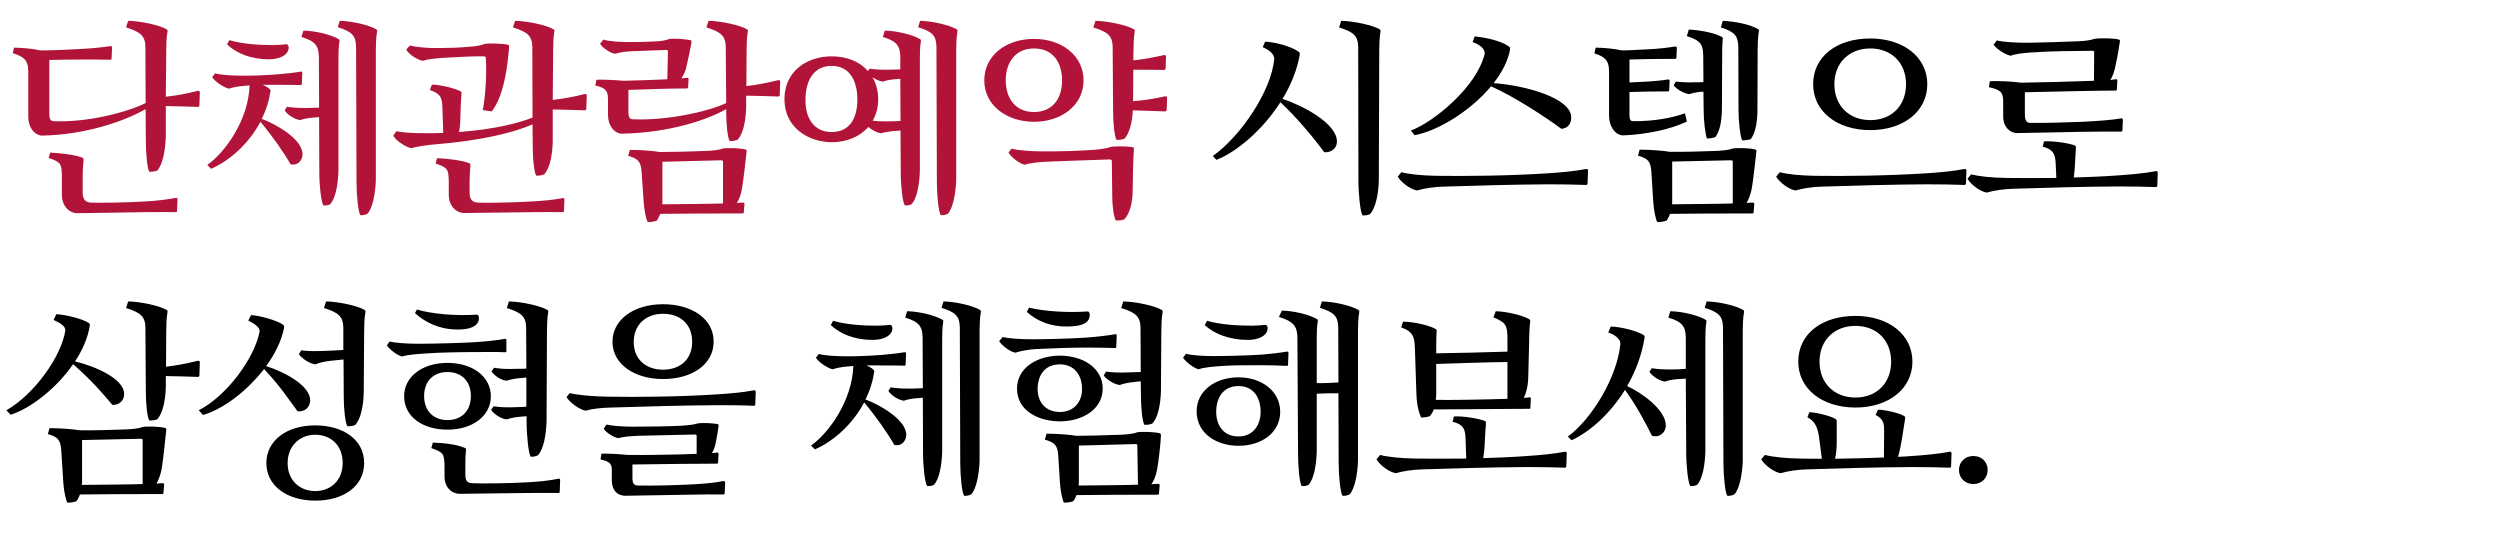
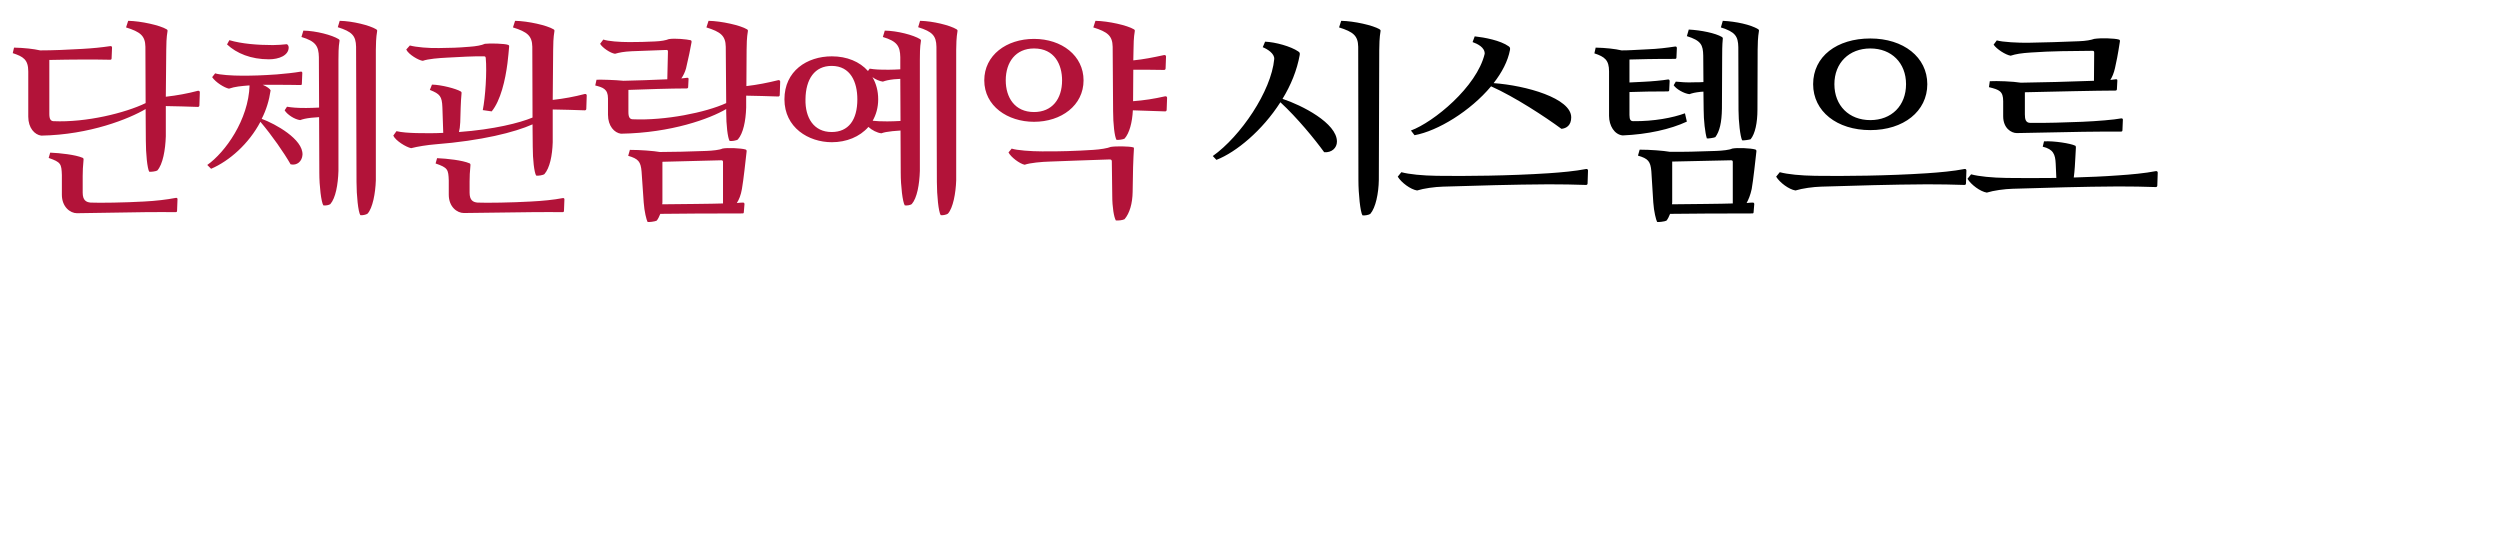
<svg xmlns="http://www.w3.org/2000/svg" width="588pt" height="126pt" viewBox="0 0 588 126" version="1.1">
  <g id="surface1">
    <path style=" stroke:none;fill-rule:nonzero;fill:rgb(69.8%,7.449%,22.35%);fill-opacity:1;" d="M 19.352 11.5 C 16.102 11.699 12.352 11.852 9.449 11.852 C 7.898 11.5 5.699 11.25 3.301 11.199 L 3 12.5 C 5.449 13.301 6.648 14 6.648 16.801 L 6.648 27.449 C 6.648 30.102 8.148 31.699 9.699 31.898 C 21.148 31.699 30.449 27.898 34.25 25.648 L 34.301 33.102 C 34.301 36.148 34.648 39.648 35.102 40.398 C 35.551 40.449 36.699 40.301 37 40.102 C 38.301 38.648 38.898 35.25 39 32.051 L 39 24.949 C 41.5 25 44.102 25.051 46.551 25.148 C 46.75 25.148 46.898 25 46.898 24.801 L 47 21.699 C 47 21.5 46.852 21.301 46.551 21.352 C 44.102 22 41.648 22.449 39 22.75 L 39.102 11.75 C 39.102 10.602 39.148 8.75 39.398 7.352 C 39.449 7.102 39.352 7 39.199 6.898 C 37.648 5.949 33.148 4.949 30.148 4.898 L 29.648 6.449 C 33 7.5 34.148 8.398 34.199 11 L 34.25 24.25 C 29.5 26.551 20.301 28.852 12.551 28.5 C 11.949 28.449 11.602 28.051 11.602 26.801 L 11.602 14.102 C 14.102 14.051 17.051 14 19.5 14 C 22.301 14 23.301 14 25.898 14.051 C 26.148 14.051 26.25 13.949 26.25 13.699 L 26.352 11.199 C 26.352 10.898 26.148 10.801 25.898 10.852 C 23.898 11.148 21.949 11.352 19.352 11.5 Z M 33.852 47.398 C 29.551 47.648 23.301 47.75 21.301 47.648 C 20.25 47.551 19.449 47.102 19.449 45.301 L 19.449 41.398 C 19.449 40.25 19.5 39.102 19.648 37.602 C 19.699 37.301 19.551 37.148 19.398 37.102 C 17.75 36.398 14.199 36 11.801 35.898 L 11.449 37.148 C 14.352 38.148 14.449 38.551 14.551 41.148 L 14.551 45.801 C 14.551 48.648 16.5 50.148 18.102 50.148 L 34.25 49.898 C 37.148 49.852 39.352 49.898 41.301 49.898 C 41.551 49.898 41.648 49.801 41.648 49.551 L 41.75 46.852 C 41.75 46.551 41.551 46.5 41.301 46.551 C 39.199 46.949 36.75 47.25 33.852 47.398 Z M 83.852 42.801 C 83.852 46 84.25 49.852 84.75 50.602 C 85.148 50.699 86.148 50.5 86.449 50.25 C 87.648 48.949 88.301 45.449 88.398 42.398 L 88.398 11.75 C 88.398 10.602 88.449 8.75 88.699 7.352 C 88.75 7.102 88.648 7 88.5 6.898 C 86.949 5.949 82.898 4.949 79.898 4.898 L 79.449 6.398 C 82.801 7.449 83.699 8.398 83.75 11 Z M 75.102 40.602 C 75.102 43.801 75.551 47.551 76.051 48.301 C 76.5 48.398 77.398 48.25 77.699 48 C 78.949 46.551 79.5 43.398 79.602 40.199 L 79.602 14.051 C 79.602 12.898 79.602 11.051 79.852 9.648 C 79.898 9.398 79.801 9.301 79.648 9.199 C 78.102 8.25 74.352 7.25 71.352 7.199 L 70.898 8.699 C 74.25 9.699 74.949 10.852 75 13.449 L 75.051 25.301 C 74 25.352 72.949 25.398 72 25.398 C 69.699 25.398 68.801 25.301 67.5 25.102 L 66.949 25.949 C 67.551 26.949 69.301 28.102 70.602 28.25 C 71.301 28 71.898 27.852 73.199 27.699 L 75.051 27.551 Z M 49.648 39.699 C 53.949 37.852 58.5 33.852 61.25 28.648 C 64 31.898 66.75 35.852 68.352 38.648 C 69.852 39 71.051 37.949 71.148 36.398 C 71.301 32.75 64.801 29.148 61.551 27.949 C 62.602 25.898 63.301 23.648 63.648 21.25 C 63.5 20.898 62.852 20.398 61.801 19.949 L 64.75 19.949 C 66.699 19.949 68.551 19.949 70.699 20 C 70.949 20 71 19.898 71 19.648 L 71.102 17.148 C 71.102 16.898 70.898 16.801 70.699 16.852 C 69.301 17.102 66.949 17.352 65.102 17.5 C 61.5 17.75 59.5 17.801 56.949 17.801 C 54.551 17.801 51.648 17.602 50.602 17.25 L 49.898 18.148 C 50.75 19.398 52.801 20.648 53.852 20.852 C 55.301 20.352 56.699 20.25 58.449 20.102 L 58.699 20.102 C 58.449 28.148 53 35.801 48.75 38.801 Z M 53.398 10.449 C 55.648 12.551 59 13.949 63.25 13.949 C 65.602 13.949 67.898 13.051 67.898 11.148 C 67.898 10.852 67.699 10.449 67.449 10.398 C 66.352 10.5 65.398 10.602 64.199 10.602 C 60.602 10.602 56.801 10.301 53.949 9.449 Z M 125.301 34.5 C 125.301 37.551 125.648 40.551 126.102 41.301 C 126.551 41.398 127.75 41.199 128.051 40.949 C 129.301 39.5 129.898 36.648 130 33.449 L 130 25.75 C 132.5 25.801 135.102 25.852 137.551 25.949 C 137.75 25.949 137.898 25.801 137.898 25.602 L 138 22.449 C 138 22.25 137.852 22.051 137.551 22.102 C 135.102 22.75 132.648 23.199 130 23.5 L 130.102 11.75 C 130.102 10.602 130.148 8.75 130.398 7.352 C 130.449 7.102 130.352 7 130.199 6.898 C 128.648 5.949 124.148 4.949 121.148 4.898 L 120.648 6.449 C 124 7.5 125.148 8.398 125.199 11 L 125.25 27.648 C 122.25 28.898 116.199 30.449 107.949 31.051 C 108.102 30.5 108.199 29.75 108.25 28.75 L 108.352 25.301 C 108.398 24.148 108.449 22.949 108.551 22 C 108.602 21.699 108.5 21.602 108.352 21.5 C 107.25 20.852 103.852 19.949 101.602 19.898 L 101.102 21.148 C 103.5 22.102 103.949 22.648 104.051 25.25 L 104.25 31.25 C 102.25 31.352 100.148 31.352 97.949 31.301 C 96.148 31.25 94.5 31.148 93.25 30.852 L 92.5 31.898 C 93.051 33.102 95.5 34.602 96.699 34.852 C 98.25 34.449 100.5 34.102 102.352 33.949 C 113.25 33.102 121.102 31.102 125.25 29.25 Z M 124.852 47.398 C 120.551 47.648 114.301 47.75 112.301 47.648 C 111.25 47.551 110.449 47.102 110.449 45.301 L 110.449 42.699 C 110.449 41.551 110.5 40.398 110.648 38.898 C 110.699 38.602 110.551 38.449 110.398 38.398 C 108.75 37.699 105.199 37.301 102.801 37.199 L 102.449 38.449 C 105.352 39.449 105.449 39.852 105.551 42.449 L 105.551 45.801 C 105.551 48.648 107.5 50.102 109.102 50.102 L 125.25 49.898 C 128.148 49.852 130.352 49.898 132.301 49.898 C 132.551 49.898 132.648 49.801 132.648 49.551 L 132.75 46.898 C 132.75 46.602 132.551 46.551 132.301 46.602 C 130.199 47 127.75 47.25 124.852 47.398 Z M 105.25 13.551 C 108.148 13.398 111.25 13.199 113.801 13.25 C 114.102 13.25 114.199 13.301 114.25 13.648 C 114.551 17 114.148 22.898 113.551 25.898 L 115.648 26.199 C 117.75 23.648 118.852 18.801 119.352 14.898 C 119.551 13.449 119.648 11.949 119.75 10.949 C 119.75 10.852 119.801 10.648 119.5 10.551 C 118.75 10.25 115.25 10.148 114.051 10.301 C 113.301 10.648 111.949 10.898 110.398 11 C 107.25 11.25 106.449 11.25 103.25 11.301 C 100.801 11.352 97.898 11.102 96.398 10.699 L 95.551 11.648 C 96.051 12.801 98.551 14.25 99.449 14.301 C 100.699 13.852 103.199 13.648 105.25 13.551 Z M 154 9.75 C 151.699 9.852 150.398 9.898 148.051 9.898 C 145.648 9.898 143.051 9.699 141.898 9.301 L 141.148 10.301 C 141.648 11.199 143.551 12.5 144.648 12.648 C 145.699 12.352 146.648 12.148 148.602 12.051 L 156.699 11.75 C 157 11.75 157.102 11.801 157.102 12.148 L 156.949 18.648 C 153.551 18.801 149.5 18.949 146.648 19 C 144.75 18.801 141.301 18.699 140.301 18.75 L 140 20.102 C 141.75 20.551 143 20.898 143 23.148 L 143 27 C 143 29.648 144.5 31.25 146.051 31.449 C 157.949 31.25 167 27.898 170.801 25.648 L 170.801 26.352 C 170.801 29.398 171.148 32.398 171.602 33.148 C 172.051 33.25 173.25 33.051 173.551 32.801 C 174.801 31.352 175.398 28.5 175.5 25.301 L 175.5 22.5 C 178 22.551 180.602 22.602 183.051 22.699 C 183.25 22.699 183.398 22.551 183.398 22.352 L 183.5 19.199 C 183.5 19 183.352 18.801 183.051 18.852 C 180.648 19.449 178.148 19.949 175.551 20.25 L 175.602 11.75 C 175.602 10.602 175.648 8.75 175.898 7.352 C 175.949 7.102 175.852 7 175.699 6.898 C 174.148 5.949 169.648 4.949 166.648 4.898 L 166.148 6.449 C 169.5 7.5 170.648 8.398 170.699 11 L 170.801 24.25 C 166 26.449 156.5 28.398 148.75 28.051 C 148.148 28 147.801 27.602 147.801 26.352 L 147.801 21.148 C 151.801 21 157.801 20.801 161.5 20.801 C 161.75 20.801 161.852 20.648 161.852 20.5 L 161.949 18.602 C 161.949 18.352 161.852 18.25 161.551 18.301 L 160.25 18.449 C 160.699 17.801 161.102 17 161.352 16.102 C 161.949 13.648 162.398 11.352 162.648 9.949 C 162.699 9.648 162.602 9.5 162.398 9.449 C 161.551 9.25 158.75 8.949 157.301 9.199 C 156.699 9.449 155.551 9.699 154 9.75 Z M 151.398 47.602 C 151.551 49.801 152.051 51.699 152.301 52.199 C 152.5 52.301 154.102 52.102 154.449 51.898 C 154.75 51.551 155.051 50.949 155.301 50.301 C 159.051 50.25 167.051 50.199 174.602 50.199 C 174.852 50.199 174.949 50.148 174.949 49.852 L 175.102 48 C 175.102 47.75 174.949 47.602 174.648 47.648 C 174.25 47.648 173.801 47.699 173.301 47.75 C 173.801 47 174.25 45.898 174.5 44.449 C 174.852 42.5 175.398 37.5 175.602 35.648 C 175.648 35.398 175.551 35.199 175.301 35.148 C 174.301 34.852 171.051 34.699 169.898 34.949 C 169.352 35.25 167.602 35.449 166.102 35.5 C 162 35.648 158.148 35.75 155.199 35.75 C 153.801 35.5 150.648 35.25 148.148 35.25 L 147.75 36.648 C 150.148 37.352 150.699 38 150.898 40.352 Z M 169.602 37.699 C 169.898 37.699 170.051 37.75 170.051 38.102 L 170.051 47.852 C 167.699 47.949 159.949 48 155.75 48.051 C 155.801 47.801 155.801 47.551 155.801 47.352 L 155.801 38.051 Z M 195.648 13.25 C 189.801 13.25 184.5 16.699 184.5 23.352 C 184.5 30 190.148 33.449 195.648 33.449 C 199.051 33.449 202.199 32.199 204.25 29.852 C 205.051 30.602 206.301 31.25 207.301 31.352 C 208 31.102 208.602 31 209.898 30.852 L 211.801 30.699 L 211.852 40.602 C 211.852 43.801 212.301 47.551 212.801 48.301 C 213.25 48.398 214.148 48.25 214.449 48 C 215.699 46.551 216.25 43.398 216.352 40.199 L 216.352 14.051 C 216.352 12.898 216.352 11.051 216.602 9.648 C 216.648 9.398 216.551 9.301 216.398 9.199 C 214.852 8.25 211.102 7.25 208.102 7.199 L 207.648 8.699 C 211 9.699 211.699 10.852 211.75 13.449 L 211.75 16.301 C 210.801 16.352 209.898 16.398 209.051 16.398 C 206.75 16.398 205.852 16.352 204.551 16.148 L 204.148 16.699 C 202.199 14.5 199.199 13.25 195.648 13.25 Z M 220.352 42.801 C 220.352 46 220.75 49.852 221.25 50.602 C 221.648 50.699 222.648 50.5 222.949 50.25 C 224.148 48.949 224.801 45.449 224.898 42.398 L 224.898 11.75 C 224.898 10.602 224.949 8.75 225.199 7.352 C 225.25 7.102 225.148 7 225 6.898 C 223.449 5.949 219.398 4.949 216.398 4.898 L 215.949 6.398 C 219.301 7.449 220.199 8.398 220.25 11 Z M 195.602 15.5 C 200.051 15.5 201.648 19.301 201.648 23.352 C 201.648 28.25 199.551 31.051 195.602 31.051 C 191.398 31.051 189.352 27.699 189.449 23.352 C 189.5 18.602 191.602 15.5 195.602 15.5 Z M 206.551 23.352 C 206.551 21.352 206.051 19.602 205.199 18.148 C 205.949 18.699 206.898 19.102 207.648 19.199 C 208.352 18.949 208.949 18.801 210.25 18.648 L 211.75 18.551 L 211.801 28.449 C 210.75 28.5 209.699 28.551 208.699 28.551 C 207.051 28.551 206.148 28.5 205.25 28.398 C 206.051 27 206.551 25.301 206.551 23.352 Z M 243.199 9.148 C 236.699 9.148 231.5 13 231.5 18.898 C 231.5 24.949 237 28.648 243.199 28.648 C 249.602 28.648 254.852 24.801 254.852 18.898 C 254.852 13.102 249.75 9.148 243.199 9.148 Z M 261.801 26.102 C 261.801 29.148 262.148 32.148 262.602 32.898 C 263.051 32.949 264.199 32.801 264.5 32.602 C 265.648 31.301 266.301 28.801 266.449 25.949 C 269 26 271.449 26.148 274.051 26.199 C 274.25 26.199 274.398 26.051 274.398 25.852 L 274.5 23 C 274.5 22.801 274.352 22.602 274.051 22.648 C 271.398 23.25 269.102 23.602 266.5 23.801 L 266.551 16.398 C 268.949 16.398 271.301 16.398 273.801 16.449 C 274 16.449 274.148 16.301 274.148 16.102 L 274.25 13.301 C 274.25 13.102 274.102 12.898 273.801 12.949 C 271.25 13.5 269.051 13.949 266.551 14.199 L 266.602 11.75 C 266.602 10.602 266.648 8.75 266.898 7.352 C 266.949 7.102 266.852 7 266.699 6.898 C 265.148 5.949 260.648 4.949 257.648 4.898 L 257.148 6.449 C 260.5 7.5 261.648 8.398 261.699 11 Z M 243.199 11.398 C 248.051 11.398 249.801 15.199 249.801 18.898 C 249.801 23.301 247.449 26.352 243.199 26.352 C 238.648 26.352 236.551 22.898 236.551 18.898 C 236.551 14.602 238.898 11.398 243.199 11.398 Z M 266.5 39.352 C 266.551 37.949 266.648 35.398 266.699 35 C 266.699 34.852 266.75 34.699 266.5 34.648 C 265.602 34.398 262.449 34.352 261.25 34.551 C 260.551 34.852 258.801 35.148 257.148 35.25 C 253.352 35.5 248.949 35.648 245.051 35.602 C 242.551 35.602 239.102 35.352 237.949 34.949 L 237.199 35.852 C 237.75 36.949 239.801 38.5 241 38.75 C 242.25 38.301 245 38.051 246.949 38 C 250.551 37.898 256.801 37.602 261 37.5 C 261.301 37.5 261.5 37.602 261.5 37.949 L 261.602 46.102 C 261.602 48.699 262 51.102 262.449 51.852 C 263.051 51.898 264.051 51.801 264.5 51.551 C 265.699 50.148 266.352 47.852 266.398 45.148 Z M 266.5 39.352 " />
    <path style=" stroke:none;fill-rule:nonzero;fill:rgb(0%,0%,0%);fill-opacity:1;" d="M 319.5 42.398 C 319.5 45.602 319.949 49.898 320.449 50.648 C 320.898 50.75 322 50.551 322.301 50.301 C 323.551 48.852 324.25 45.5 324.301 42.301 L 324.398 11.852 C 324.398 10.699 324.449 8.75 324.699 7.352 C 324.75 7.102 324.648 7 324.5 6.898 C 322.949 5.949 318.449 4.949 315.449 4.898 L 314.949 6.449 C 318.301 7.5 319.398 8.398 319.449 11 Z M 286.102 37.602 C 290.75 35.801 296.898 30.699 301.148 24.051 C 305.102 27.699 309.199 32.699 311.449 35.801 C 313.199 35.949 314.449 34.801 314.449 33.301 C 314.449 28.949 306.199 24.75 301.648 23.25 C 303.602 20.051 305.051 16.551 305.699 12.898 C 305.75 12.449 305.699 12.352 305.352 12.102 C 303.602 10.898 299.949 9.898 297.551 9.801 L 297 11.102 C 298.102 11.551 299.801 12.602 299.699 13.898 C 299 21.449 291.801 32.051 285.25 36.699 Z M 332.699 31.801 C 338.199 30.801 345.852 26.102 350.699 20.301 C 356.301 22.801 363.449 27.5 367.25 30.301 C 368.398 30.199 369.551 29.5 369.551 27.602 C 369.551 23.102 358.949 20.102 351.301 19.551 C 353.25 17.051 354.648 14.398 355.148 11.75 C 355.199 11.352 355.199 11.148 354.852 10.898 C 352.898 9.5 349.148 8.801 346.852 8.551 L 346.352 9.898 C 347.5 10.301 349.25 11.148 349.199 12.648 C 347.352 20.449 337.148 28.75 331.852 30.699 Z M 364.199 43.352 C 366.949 43.352 370.602 43.398 373.051 43.5 C 373.25 43.5 373.398 43.352 373.398 43.148 L 373.5 40.102 C 373.5 39.898 373.352 39.699 373.051 39.75 C 370.5 40.25 367.199 40.551 364.199 40.75 C 355.051 41.352 344.602 41.449 337.949 41.352 C 334.551 41.301 331.449 41 329.602 40.5 L 328.75 41.551 C 329.602 42.949 331.75 44.551 333.301 44.801 C 334.898 44.301 337.449 43.949 339.398 43.898 C 347.801 43.648 355.699 43.398 364.199 43.352 Z M 388.852 47.602 C 389 49.801 389.5 51.699 389.75 52.199 C 389.949 52.301 391.602 52.102 391.949 51.898 C 392.25 51.551 392.551 50.949 392.801 50.301 C 396.602 50.25 404.648 50.199 412.102 50.199 C 412.352 50.199 412.449 50.148 412.449 49.852 L 412.602 48 C 412.602 47.75 412.449 47.602 412.148 47.648 C 411.75 47.648 411.301 47.699 410.801 47.75 C 411.25 46.949 411.699 45.852 412 44.449 C 412.352 42.5 412.898 37.5 413.102 35.648 C 413.148 35.398 413.051 35.199 412.801 35.148 C 411.801 34.852 408.551 34.699 407.398 34.949 C 406.852 35.25 405.102 35.449 403.602 35.5 C 399.5 35.648 395.648 35.75 392.699 35.699 C 391.301 35.449 388.148 35.199 385.648 35.199 L 385.25 36.602 C 387.648 37.301 388.199 37.949 388.398 40.301 Z M 386.25 19.25 L 383.25 19.398 L 383.25 14 L 387.551 13.898 C 390.352 13.852 391.352 13.852 393.949 13.852 C 394.199 13.852 394.301 13.75 394.301 13.5 L 394.398 11.301 C 394.398 11 394.199 10.898 393.949 10.949 C 391.949 11.25 390 11.5 387.398 11.602 C 384.25 11.75 383.199 11.852 381.398 11.852 C 379.898 11.5 377.699 11.25 375.301 11.199 L 375 12.551 C 377.449 13.352 378.449 14.148 378.449 16.801 L 378.449 27.25 C 378.449 29.551 379.699 31.648 381.648 31.852 C 387.551 31.602 392.898 30.398 396.75 28.602 L 396.301 26.648 C 393.449 27.699 389 28.551 384.148 28.5 C 383.551 28.5 383.25 28.199 383.25 27.051 L 383.25 21.648 C 386 21.551 388.801 21.5 392.25 21.5 C 392.5 21.5 392.602 21.398 392.602 21.148 L 392.699 19.051 C 392.699 18.75 392.5 18.648 392.25 18.699 C 391.102 18.898 388.648 19.148 386.25 19.25 Z M 407.102 37.699 C 407.398 37.699 407.551 37.75 407.551 38.102 L 407.551 47.852 C 405.199 47.949 397.5 48 393.25 48.051 C 393.301 47.801 393.301 47.551 393.301 47.352 L 393.301 38 Z M 400.699 25.75 C 400.699 28.352 401.051 31.301 401.449 32.551 C 401.602 32.648 403.25 32.398 403.449 32.25 C 404.449 30.898 404.949 28.852 405 25.5 L 405.051 13.551 C 405.051 12.398 405.051 10.602 405.199 9.148 C 405.25 8.898 405.148 8.801 405 8.699 C 403.5 7.801 400.102 7.102 397.199 6.949 L 396.75 8.5 C 400.102 9.551 400.551 10.551 400.602 13.102 L 400.648 19.301 C 400 19.352 399.352 19.352 398.75 19.352 C 396.449 19.449 395.449 19.301 394.148 19.199 L 393.648 20.051 C 394.25 20.949 396.051 22 397.352 22.148 C 398.051 21.898 398.648 21.75 399.949 21.602 L 400.648 21.551 Z M 408.898 25.898 C 408.898 28.5 409.301 32.148 409.75 33 C 409.898 33.102 411.551 32.852 411.75 32.75 C 412.801 31.449 413.352 28.898 413.352 25.75 L 413.398 11.699 C 413.398 10.551 413.449 8.699 413.699 7.301 C 413.75 7.051 413.648 6.949 413.5 6.852 C 411.75 5.801 408.352 5.051 405.199 4.898 L 404.75 6.449 C 408.102 7.5 408.801 8.5 408.852 11.102 Z M 453.199 43.352 C 455.949 43.352 459.602 43.398 462.051 43.5 C 462.25 43.5 462.398 43.352 462.398 43.148 L 462.5 40.102 C 462.5 39.898 462.352 39.699 462.051 39.75 C 459.5 40.25 456.199 40.551 453.199 40.75 C 444.051 41.352 433.602 41.449 426.949 41.352 C 423.551 41.301 420.449 41 418.602 40.5 L 417.75 41.551 C 418.602 42.949 420.75 44.551 422.301 44.801 C 423.898 44.301 426.449 43.949 428.398 43.898 C 436.801 43.648 444.699 43.398 453.199 43.352 Z M 426.449 19.801 C 426.449 26.199 432.051 30.602 439.898 30.602 C 447.699 30.602 453.301 26.199 453.301 19.801 C 453.301 13.449 447.699 9.051 439.898 9.051 C 432.051 9.051 426.449 13.25 426.449 19.801 Z M 431.449 19.801 C 431.449 14.801 434.898 11.398 439.898 11.398 C 444.898 11.398 448.301 14.801 448.301 19.801 C 448.301 24.852 444.898 28.25 439.898 28.25 C 434.898 28.25 431.449 24.852 431.449 19.801 Z M 497.449 16 C 497.75 14.699 498.102 13 498.602 9.75 C 498.648 9.5 498.551 9.352 498.352 9.301 C 497.352 9 494.102 8.898 492.551 9.148 C 491.852 9.398 490.602 9.648 488.898 9.699 C 484.75 9.852 481.199 10 477.199 10.051 C 474.801 10.102 470.949 9.898 469.648 9.5 L 468.898 10.5 C 469.602 11.551 471.699 12.898 472.898 13.102 C 474.148 12.699 475.398 12.5 477.648 12.352 C 482.648 12 487.051 12 492.148 11.949 C 492.449 11.949 492.551 12.051 492.551 12.398 L 492.5 19 C 487.25 19.199 479.75 19.398 475.301 19.449 C 473.5 19.148 469.648 19 468 19.102 L 467.801 20.5 C 470.25 21.102 471.148 21.449 471.148 23.801 L 471.148 27.352 C 471.148 30.148 473.051 31.301 474.352 31.301 L 489.898 31 C 492.801 30.949 496.148 30.949 498.852 30.949 C 499.102 30.949 499.199 30.852 499.199 30.602 L 499.301 28.148 C 499.301 27.898 499.102 27.801 498.852 27.852 C 497.352 28.148 493.25 28.5 489.699 28.648 C 485.398 28.801 481.75 28.949 477.449 28.898 C 476.449 28.852 476.25 28.051 476.25 26.898 L 476.25 21.699 C 483 21.551 493.199 21.301 497.551 21.301 C 497.801 21.301 497.898 21.148 497.898 20.949 L 498 18.949 C 498 18.699 497.898 18.602 497.602 18.648 L 496.352 18.801 C 496.801 18.102 497.199 17.148 497.449 16 Z M 498.199 43.852 C 500.949 43.852 504.602 43.898 507.051 44 C 507.25 44 507.398 43.852 507.398 43.648 L 507.5 40.602 C 507.5 40.398 507.352 40.199 507.051 40.25 C 504.5 40.75 501.199 41.051 498.199 41.25 C 494.801 41.5 491.25 41.648 487.75 41.75 C 487.852 40.949 487.949 40.051 488 39.199 C 488.199 36.352 488.102 36.852 488.25 34.699 C 488.25 34.398 488.199 34.301 488.051 34.25 C 487.051 33.75 483.102 33.102 480.75 33.25 L 480.449 34.5 C 482.949 35.102 483.398 36.301 483.5 38.5 L 483.648 41.852 C 479.25 41.898 475.148 41.898 471.949 41.852 C 468.551 41.801 465.449 41.5 463.602 41 L 462.75 42.051 C 463.602 43.449 465.75 45.051 467.301 45.301 C 468.898 44.801 471.449 44.449 473.398 44.398 C 481.801 44.148 489.699 43.898 498.199 43.852 Z M 498.199 43.852 " />
-     <path style=" stroke:none;fill-rule:nonzero;fill:rgb(0%,0%,0%);fill-opacity:1;" d="M 14.898 113.602 C 15.051 115.801 15.551 117.699 15.801 118.199 C 16 118.301 17.602 118.102 17.949 117.898 C 18.25 117.551 18.551 116.949 18.801 116.301 C 22.551 116.25 30.602 116.199 38.102 116.199 C 38.352 116.199 38.449 116.148 38.449 115.852 L 38.602 114 C 38.602 113.75 38.449 113.602 38.148 113.648 C 37.75 113.648 37.301 113.699 36.801 113.75 C 37.25 112.949 37.699 111.852 38 110.449 C 38.352 108.5 38.898 103 39.102 101.148 C 39.148 100.898 39.051 100.699 38.801 100.648 C 37.801 100.352 34.551 100.199 33.398 100.449 C 32.852 100.75 31.102 100.949 29.602 101 C 25.5 101.148 21.648 101.25 18.699 101.199 C 17.301 100.949 14.148 100.699 11.648 100.699 L 11.25 102.102 C 13.648 102.801 14.199 103.449 14.398 105.801 Z M 2.5 97.551 C 7.25 96.051 13.301 91.301 17.199 85.648 C 21.75 89.699 23.648 91.949 26.449 95.25 C 28.199 95.25 29.199 94.148 29.199 92.648 C 29.199 89.148 22.602 86.199 17.648 85 C 19.398 82.352 20.648 79.5 21.102 76.699 C 21.148 76.301 21.148 76.148 20.852 75.949 C 19.449 75 15.449 74 13.25 73.898 L 12.602 75.25 C 14.398 76.051 15.5 76.852 15.352 77.801 C 14.398 83.898 8.051 92.75 1.5 96.5 Z M 34.301 92.102 C 34.301 95.148 34.648 98.148 35.102 98.898 C 35.551 98.949 36.699 98.801 37 98.602 C 38.301 97.148 38.898 94.25 39 91.051 L 39 88.449 C 41.5 88.5 44.102 88.551 46.551 88.648 C 46.75 88.648 46.898 88.5 46.898 88.301 L 47 85.199 C 47 85 46.852 84.801 46.551 84.852 C 44.148 85.449 41.648 85.949 39.051 86.25 L 39.102 77.75 C 39.102 76.602 39.148 74.75 39.398 73.352 C 39.449 73.102 39.352 73 39.199 72.898 C 37.648 71.949 33.148 70.949 30.148 70.898 L 29.648 72.449 C 33 73.5 34.148 74.398 34.199 77 Z M 33.102 103.199 C 33.398 103.199 33.551 103.25 33.551 103.602 L 33.551 113.852 C 31.199 113.949 23.449 114 19.25 114.051 C 19.301 113.801 19.301 113.551 19.301 113.352 L 19.301 103.5 Z M 85.648 108.898 C 85.648 103.352 80.648 100.051 74.148 100.051 C 67.199 100.051 62.648 103.801 62.648 108.898 C 62.648 114.301 67.551 117.75 74.148 117.75 C 80.898 117.75 85.648 114.301 85.648 108.898 Z M 80.852 93.449 C 80.852 96.5 81.25 99.5 81.699 100.25 C 82.148 100.301 83.25 100.148 83.551 99.949 C 84.852 98.5 85.449 95.602 85.551 92.398 L 85.648 77.75 C 85.648 76.602 85.699 74.75 85.949 73.352 C 86 73.102 85.898 73 85.75 72.898 C 84.199 71.949 79.699 70.949 76.699 70.898 L 76.199 72.449 C 79.551 73.5 80.699 74.398 80.75 77 L 80.75 82.301 C 79.5 82.398 78.5 82.449 77.148 82.5 C 73.949 82.648 72.352 82.602 70.852 82.398 L 70.301 83.301 C 70.898 84.25 72.898 85.602 74.199 85.699 C 74.898 85.398 75.898 85.051 77.852 84.852 L 80.801 84.551 Z M 47.75 97.602 C 52.352 96.301 58.051 92.051 62.102 86.801 C 66.102 91.051 67.449 93.352 70 96.75 C 71.75 96.852 72.801 95.852 72.949 94.352 C 73.148 90.898 67.398 87.648 62.602 86.102 C 64.648 83.301 66.199 80.199 66.801 77.148 C 66.852 76.75 66.852 76.602 66.551 76.352 C 65.25 75.398 61.25 74.25 59.051 74.102 L 58.398 75.398 C 60.102 76.25 61.199 77.102 61.051 78 C 59.898 84.102 53.5 93 46.75 96.5 Z M 67.648 108.898 C 67.648 105.102 70.301 102.25 74.148 102.25 C 77.852 102.25 80.602 104.801 80.602 108.898 C 80.602 113 77.75 115.5 74.148 115.5 C 70.5 115.5 67.648 113 67.648 108.898 Z M 95.051 93.199 C 95.051 97.898 99.25 101.051 105.25 101.051 C 111.25 101.051 115.449 97.75 115.449 93.199 C 115.449 88.648 111.25 85.352 105.25 85.352 C 99.25 85.352 95.051 88.648 95.051 93.199 Z M 123.852 99.148 C 123.852 102.352 124.301 106.648 124.801 107.398 C 125.25 107.5 126.25 107.301 126.551 107.051 C 127.852 105.602 128.449 102.301 128.551 99.102 L 128.648 77.852 C 128.648 76.699 128.699 74.75 128.949 73.352 C 129 73.102 128.898 73 128.75 72.898 C 127.199 71.949 122.699 70.949 119.699 70.898 L 119.199 72.449 C 122.551 73.5 123.699 74.398 123.75 77 L 123.801 86.699 C 123 86.75 122.25 86.75 121.449 86.75 C 118.602 86.852 117.5 86.699 116.199 86.5 L 115.602 87.352 C 116.199 88.301 117.852 89.449 119.148 89.551 C 119.852 89.301 120.898 89.051 122.602 88.898 C 123 88.898 123.398 88.852 123.801 88.801 L 123.801 95.648 C 123.199 95.699 122.551 95.75 121.801 95.75 C 118.949 95.898 117.398 95.75 116.102 95.551 L 115.5 96.398 C 116.102 97.352 117.898 98.551 119.199 98.648 C 119.898 98.398 120.801 98.148 122.5 98 C 122.949 98 123.398 97.898 123.852 97.898 Z M 123.852 113.449 C 119.551 113.699 113.051 113.75 111.051 113.648 C 110 113.551 109.449 113.25 109.449 111.602 L 109.449 109.648 C 109.449 108.5 109.449 107.352 109.602 105.852 C 109.648 105.551 109.5 105.398 109.352 105.352 C 107.352 104.5 104.551 104.199 101.801 104.102 L 101.449 105.398 C 104.352 106.398 104.449 106.801 104.551 109.398 L 104.551 112.051 C 104.551 114.898 106.5 116.148 108.102 116.148 L 124.25 115.949 C 127.148 115.898 129.352 115.949 131.301 115.949 C 131.551 115.949 131.648 115.852 131.648 115.602 L 131.75 112.898 C 131.75 112.602 131.551 112.551 131.301 112.602 C 129.199 113.051 126.75 113.301 123.852 113.449 Z M 99.75 93.148 C 99.75 89.75 101.852 87.5 105.25 87.5 C 108.648 87.5 110.75 89.75 110.75 93.148 C 110.75 96.551 108.648 98.801 105.25 98.801 C 101.852 98.801 99.75 96.551 99.75 93.148 Z M 112.199 80.449 C 109.449 80.648 102.199 80.852 98.25 80.852 C 95.852 80.852 92.699 80.648 91.648 80.301 L 91 81.25 C 91.75 82.352 93.602 83.648 94.551 83.852 C 96 83.398 97.949 83.301 99.949 83.148 C 103.148 82.898 108.398 82.801 112.648 82.801 C 114.648 82.801 116.699 82.75 118.801 82.852 C 119.051 82.852 119.102 82.75 119.102 82.5 L 119.102 80 C 119.102 79.75 118.898 79.648 118.699 79.699 C 117.199 80 114.852 80.25 112.199 80.449 Z M 97.602 73.648 C 99.949 75.75 103.051 77.398 107.301 77.5 C 110.199 77.602 112.5 76.852 112.648 75 C 112.699 74.398 112.449 74.051 112.25 74 C 107 74.352 101.449 73.801 98.051 72.801 Z M 167.852 80.352 C 167.852 74.898 162.602 71.551 155.949 71.551 C 148.852 71.551 144.051 75.352 144.051 80.352 C 144.051 85.648 149.199 89.148 155.949 89.148 C 162.852 89.148 167.852 85.648 167.852 80.352 Z M 159.949 100.148 C 157.25 100.301 151.301 100.352 149 100.352 C 146.551 100.352 144.102 100.199 142.648 99.852 L 142 100.801 C 142.398 101.699 144.5 102.949 145.449 103.051 C 146.699 102.699 147.949 102.602 149.949 102.5 L 163.449 102.199 C 163.75 102.199 163.852 102.25 163.852 102.602 L 163.852 106.75 C 158.852 106.949 151.75 107.051 147.551 107 C 145.898 106.801 142.949 106.648 141.449 106.699 L 141.25 108.051 C 143.898 108.648 143.898 109.352 143.898 111 L 143.898 113 C 143.898 114.648 144.648 116.551 147.051 116.602 C 151.898 116.551 158 116.398 162.102 116.352 C 165.051 116.301 167.398 116.25 170.102 116.301 C 170.352 116.301 170.449 116.199 170.449 115.949 L 170.551 113.5 C 170.551 113.199 170.301 113.102 170.051 113.148 C 168.199 113.551 165.449 113.801 162.398 113.949 C 158 114.148 154.398 114.25 150.051 114.199 C 149 114.199 148.75 113.5 148.75 112.551 L 148.75 109.25 C 155.148 109.148 164.25 109.051 168.551 109.051 C 168.801 109.051 168.898 108.898 168.898 108.75 L 169 106.75 C 169 106.5 168.898 106.398 168.602 106.449 C 168.301 106.5 167.898 106.551 167.449 106.551 C 167.801 106 168.102 105.25 168.301 104.352 C 168.602 102.648 168.801 101.852 169 100.199 C 169.051 99.949 169 99.801 168.801 99.75 C 168.25 99.602 165.5 99.352 164 99.602 C 163.301 99.898 161.449 100.051 159.949 100.148 Z M 149.051 80.398 C 149.051 76.551 151.75 73.801 155.949 73.801 C 160 73.801 162.801 76.25 162.801 80.398 C 162.801 84.551 159.949 86.949 155.949 86.949 C 151.949 86.949 149.051 84.551 149.051 80.398 Z M 168.699 95.301 C 171.449 95.301 174.852 95.301 177.301 95.449 C 177.5 95.449 177.648 95.301 177.648 95.102 L 177.75 92.148 C 177.75 91.949 177.602 91.75 177.301 91.801 C 174.75 92.301 171.699 92.551 168.699 92.75 C 159.551 93.352 149.699 93.398 143.051 93.301 C 139.648 93.25 135.852 92.949 134 92.449 L 133.25 93.398 C 133.898 94.602 136.352 96.398 137.801 96.602 C 139.301 96.102 141.801 95.898 143.75 95.852 C 152.148 95.602 160.199 95.352 168.699 95.301 Z M 225.852 108.801 C 225.852 112 226.25 115.852 226.75 116.602 C 227.148 116.699 228.148 116.5 228.449 116.25 C 229.648 114.949 230.301 111.449 230.398 108.398 L 230.398 77.75 C 230.398 76.602 230.449 74.75 230.699 73.352 C 230.75 73.102 230.648 73 230.5 72.898 C 228.949 71.949 224.898 70.949 221.898 70.898 L 221.449 72.398 C 224.801 73.449 225.699 74.398 225.75 77 Z M 217.102 106.602 C 217.102 109.801 217.551 113.551 218.051 114.301 C 218.5 114.398 219.398 114.25 219.699 114 C 220.949 112.551 221.5 109.398 221.602 106.199 L 221.602 80.051 C 221.602 78.898 221.602 77.051 221.852 75.648 C 221.898 75.398 221.801 75.301 221.648 75.199 C 220.102 74.25 216.352 73.25 213.352 73.199 L 212.898 74.699 C 216.25 75.699 216.949 76.852 217 79.449 L 217.051 91.301 C 216 91.352 214.949 91.398 214 91.398 C 211.699 91.398 210.801 91.301 209.5 91.102 L 208.949 91.949 C 209.551 92.949 211.301 94.102 212.602 94.25 C 213.301 94 213.898 93.852 215.199 93.699 L 217.051 93.551 Z M 191.648 105.699 C 195.949 103.852 200.5 99.852 203.25 94.648 C 206 97.898 208.75 101.852 210.352 104.648 C 211.852 105 213.051 103.949 213.148 102.398 C 213.301 98.75 206.801 95.148 203.551 93.949 C 204.602 91.898 205.301 89.648 205.648 87.25 C 205.5 86.898 204.852 86.398 203.801 85.949 L 206.75 85.949 C 208.699 85.949 210.551 85.949 212.699 86 C 212.949 86 213 85.898 213 85.648 L 213.102 83.148 C 213.102 82.898 212.898 82.801 212.699 82.852 C 211.301 83.102 208.949 83.352 207.102 83.5 C 203.5 83.75 201.5 83.801 198.949 83.801 C 196.551 83.801 193.648 83.602 192.602 83.25 L 191.898 84.148 C 192.75 85.398 194.801 86.648 195.852 86.852 C 197.301 86.352 198.699 86.25 200.449 86.102 L 200.699 86.102 C 200.449 94.148 195 101.801 190.75 104.801 Z M 195.398 76.449 C 197.648 78.551 201 79.949 205.25 79.949 C 207.602 79.949 209.898 79.051 209.898 77.148 C 209.898 76.852 209.699 76.449 209.449 76.398 C 208.352 76.5 207.398 76.602 206.199 76.602 C 202.602 76.602 198.801 76.301 195.949 75.449 Z M 249.301 113.602 C 249.449 115.801 249.949 117.699 250.199 118.199 C 250.398 118.301 252.051 118.102 252.398 117.898 C 252.699 117.602 252.949 117.051 253.199 116.449 C 256.852 116.398 264.648 116.352 272.199 116.352 C 272.449 116.352 272.602 116.301 272.602 116 L 272.75 114.148 C 272.75 113.898 272.602 113.75 272.301 113.801 C 271.898 113.801 271.352 113.852 270.801 113.898 C 271.352 113.148 271.852 112 272.148 110.449 C 272.5 108.5 273 104.25 273.051 102.398 C 273.051 102.148 273 101.949 272.75 101.898 C 271.75 101.602 268.5 101.449 267.352 101.699 C 266.801 102 265.051 102.199 263.551 102.25 C 259.449 102.398 255.949 102.5 253.148 102.5 C 251.75 102.25 248.648 102 246.148 102 L 245.75 103.398 C 248.148 104.102 248.699 104.75 248.898 107.102 Z M 249.301 83.648 C 243.949 83.648 239.199 86.5 239.199 91.398 C 239.199 96.602 244.25 99.102 249.301 99.102 C 254.551 99.102 259.352 96.301 259.352 91.398 C 259.352 86.551 254.699 83.648 249.301 83.648 Z M 268.352 93.102 C 268.352 96.148 268.699 99.148 269.148 99.898 C 269.602 100 270.801 99.801 271.102 99.551 C 272.352 98.102 272.949 95.25 273.051 92.051 L 273.148 77.75 C 273.148 76.602 273.199 74.75 273.449 73.352 C 273.5 73.102 273.398 73 273.25 72.898 C 271.699 71.949 267.199 70.949 264.199 70.898 L 263.699 72.449 C 267.051 73.5 268.199 74.398 268.25 77 L 268.301 87.5 C 267.75 87.5 267.148 87.551 266.449 87.551 C 263.102 87.699 261.449 87.602 260.148 87.398 L 259.602 88.301 C 260.199 89.25 262.102 90.449 263.398 90.551 C 264.102 90.25 265.199 90 267.148 89.801 C 267.551 89.75 267.898 89.699 268.301 89.699 Z M 267.051 104.449 C 267.352 104.449 267.5 104.5 267.5 104.852 L 267.648 114 C 265.352 114.102 257.801 114.148 253.699 114.199 C 253.699 113.898 253.75 113.602 253.75 113.352 L 253.75 104.801 Z M 249.301 85.699 C 252.699 85.699 254.5 88.25 254.5 91.5 C 254.5 94.5 252.602 96.898 249.301 96.898 C 245.852 96.898 244.051 94.5 244.051 91.5 C 244.051 88.5 245.551 85.699 249.301 85.699 Z M 242.648 79.801 C 240.199 79.801 236.949 79.602 235.852 79.25 L 235 80.25 C 235.852 81.5 237.801 82.852 238.852 82.949 C 240 82.551 241.898 82.199 243.602 82.102 C 246.352 81.949 252 81.75 255.449 81.75 C 257.5 81.75 260.148 81.801 262.301 81.852 C 262.5 81.852 262.551 81.75 262.551 81.5 L 262.648 78.898 C 262.648 78.648 262.449 78.551 262.301 78.602 C 260.352 78.949 257.648 79.25 255.449 79.398 C 252.148 79.648 245.801 79.801 242.648 79.801 Z M 241.5 73.352 C 243.852 75.449 246.949 76.852 251.051 76.801 C 254.301 76.75 256.148 76.102 256.301 74.25 C 256.352 73.648 256.102 73.301 255.898 73.25 C 251 73.602 245.352 73.199 242.051 72.352 Z M 314.852 108.801 C 314.852 112 315.25 115.852 315.75 116.602 C 316.148 116.699 317.148 116.5 317.449 116.25 C 318.648 114.949 319.301 111.449 319.398 108.398 L 319.398 77.75 C 319.398 76.602 319.449 74.75 319.699 73.352 C 319.75 73.102 319.648 73 319.5 72.898 C 317.949 71.949 313.898 70.949 310.898 70.898 L 310.449 72.398 C 313.801 73.449 314.699 74.398 314.75 77 L 314.801 89.949 C 313.199 90.051 311.148 90.148 309.699 90.102 L 309.699 79.898 C 309.699 78.75 309.699 76.898 309.949 75.5 C 310 75.25 309.898 75.148 309.75 75.051 C 308.199 74.102 304.5 73.102 301.5 73.051 L 300.801 74.551 C 304.148 75.551 305.102 76.699 305.148 79.301 L 305.301 106.602 C 305.301 109.801 305.648 113.551 306.148 114.301 C 306.602 114.398 307.5 114.25 307.801 114 C 309.051 112.551 309.602 109.398 309.699 106.199 L 309.699 92.602 C 311.352 92.5 312.801 92.5 314.801 92.5 Z M 291.301 88.75 C 285.898 88.75 281.449 91.852 281.449 96.75 C 281.449 102 286.199 104.852 291.301 104.852 C 296.602 104.852 301.102 101.852 301.102 96.852 C 301.102 92 296.75 88.75 291.301 88.75 Z M 291.301 90.801 C 294.801 90.801 296.5 93.5 296.5 96.852 C 296.5 99.852 294.852 102.648 291.301 102.648 C 287.602 102.648 286.051 99.852 286.051 96.852 C 286.051 93.551 287.699 90.801 291.301 90.801 Z M 285.301 83.75 C 282.898 83.75 280 83.551 278.949 83.199 L 278.25 84.148 C 279 85.25 280.949 86.648 281.898 86.852 C 283.352 86.352 285.352 86.25 287.102 86.102 C 289.551 85.898 292.551 85.898 296.449 85.898 C 298.398 85.898 300.5 85.949 302.648 86.051 C 302.898 86.051 302.949 85.949 302.949 85.699 L 303.051 83 C 303.051 82.75 302.852 82.648 302.648 82.699 C 301.25 82.949 298.75 83.25 296.898 83.398 C 293.301 83.648 287.852 83.75 285.301 83.75 Z M 283.352 76.449 C 285.602 78.551 289.25 79.949 293.5 79.949 C 295.852 79.949 298.148 79.051 298.148 77.148 C 298.148 76.852 297.949 76.449 297.699 76.398 C 296.602 76.5 295.648 76.602 294.449 76.602 C 290.852 76.602 286.75 76.301 283.898 75.449 Z M 333.148 92.898 C 333.25 95.602 333.852 97.398 334.25 98.199 C 334.301 98.25 335.852 98.102 336.25 97.898 C 336.602 97.551 336.949 97.051 337.199 96.301 L 359.648 96.148 C 359.898 96.148 359.949 96.102 359.949 95.852 L 360.051 93.75 C 360.051 93.449 359.852 93.449 359.75 93.449 L 358.398 93.602 C 358.949 92.5 359.398 90.801 359.449 88.648 L 359.648 80.699 C 359.648 79.551 359.699 77.051 359.898 75.648 C 359.949 75.352 359.898 75.25 359.699 75.102 C 358.602 74.352 354.852 73.301 351.801 73.199 L 351.25 74.648 C 354.352 75.898 354.5 76.648 354.551 79.602 L 354.551 82.699 C 349.602 82.852 342.648 83.051 337.801 83.102 L 337.801 82.602 C 337.801 81.449 337.801 79.352 337.898 77.949 C 337.949 77.75 337.898 77.551 337.75 77.449 C 336.602 76.648 332.801 75.699 330 75.648 L 329.551 77 C 332.648 78.102 332.699 79.5 332.801 82.449 Z M 349.199 104.398 C 349.301 101.898 349.352 101.648 349.5 99.5 C 349.5 99.199 349.449 99.102 349.301 99.051 C 348.301 98.551 344.301 97.801 341.949 97.949 L 341.648 99.199 C 344.148 99.801 344.602 100.852 344.699 103.051 L 344.852 107.852 C 340.352 107.898 336.199 107.898 332.949 107.852 C 329.551 107.801 326.449 107.5 324.602 107 L 323.75 108.051 C 324.602 109.449 326.75 111.051 328.301 111.301 C 329.898 110.801 332.449 110.449 334.398 110.398 C 342.801 110.148 350.699 109.898 359.199 109.852 C 361.949 109.852 365.602 109.898 368.051 110 C 368.25 110 368.398 109.852 368.398 109.648 L 368.5 106.602 C 368.5 106.398 368.352 106.199 368.051 106.25 C 365.5 106.75 362.199 107.051 359.199 107.25 C 355.852 107.5 352.301 107.648 348.852 107.75 C 349 106.898 349.148 105.801 349.199 104.398 Z M 337.801 92.852 L 337.801 85.602 C 342.699 85.449 349.602 85.199 354.551 85.148 L 354.551 93.801 C 348.25 94 341.898 94.102 337.699 94.051 Z M 405.352 108.801 C 405.352 112 405.75 115.852 406.25 116.602 C 406.648 116.699 407.648 116.5 407.949 116.25 C 409.148 114.949 409.801 111.449 409.898 108.398 L 409.898 77.75 C 409.898 76.602 409.949 74.75 410.199 73.352 C 410.25 73.102 410.148 73 410 72.898 C 408.449 71.949 404.398 70.949 401.398 70.898 L 400.949 72.398 C 404.301 73.449 405.199 74.398 405.25 77 Z M 396.602 106.602 C 396.602 109.801 397.051 113.551 397.551 114.301 C 398 114.398 398.898 114.25 399.199 114 C 400.449 112.551 401 109.398 401.102 106.199 L 401.102 80.051 C 401.102 78.898 401.102 77.051 401.352 75.648 C 401.398 75.398 401.301 75.301 401.148 75.199 C 399.602 74.25 395.852 73.25 392.852 73.199 L 392.398 74.699 C 395.75 75.699 396.449 76.852 396.5 79.449 L 396.5 86.75 C 395.352 86.852 394.148 86.898 393 86.898 C 390.699 86.898 389.801 86.801 388.5 86.602 L 387.949 87.449 C 388.551 88.449 390.301 89.602 391.602 89.75 C 392.301 89.5 392.898 89.352 394.199 89.199 L 396.5 89.051 Z M 369.648 103.551 C 373.852 101.602 378.648 97.398 382.199 91.699 C 385 95.551 387.148 99.699 388.551 102.5 C 390.25 103 391.801 101.801 391.801 100.051 C 391.801 96.398 386.051 92.301 382.699 90.801 C 384.648 87.449 386.102 83.648 386.801 79.5 C 386.852 79.051 386.75 78.898 386.5 78.75 C 384.949 77.852 381.551 76.898 378.852 76.801 L 378.25 78.199 C 379.398 78.551 381.25 79.602 381.102 80.949 C 380.398 88.551 374.5 98.449 368.75 102.699 Z M 422.949 85.051 C 422.949 91.449 428.551 95.852 436.398 95.852 C 444.199 95.852 449.801 91.449 449.801 85.051 C 449.801 78.699 444.199 74.301 436.398 74.301 C 428.551 74.301 422.949 78.5 422.949 85.051 Z M 427.949 85.051 C 427.949 80.051 431.398 76.648 436.398 76.648 C 441.398 76.648 444.801 80.051 444.801 85.051 C 444.801 90.102 441.398 93.5 436.398 93.5 C 431.398 93.5 427.949 90.102 427.949 85.051 Z M 449.699 109.852 C 452.449 109.852 456.102 109.898 458.551 110 C 458.75 110 458.898 109.852 458.898 109.648 L 459 106.602 C 459 106.398 458.852 106.199 458.551 106.25 C 456 106.75 452.699 107.051 449.699 107.25 C 448.602 107.352 447.5 107.398 446.398 107.449 C 446.75 106.449 447.051 104.852 447.301 103.449 L 448.102 98.352 C 448.148 98.148 448.051 97.949 447.852 97.852 C 446.898 97.199 443.301 96.352 441.699 96.352 L 441.148 97.602 C 443.148 98.602 443.148 99.852 443.148 101.551 L 443.102 107.602 C 439.148 107.75 435.199 107.852 431.602 107.898 C 431.898 106.801 432 105.051 432 103.852 L 432 99.148 C 432 98.801 431.898 98.648 431.648 98.5 C 430.551 97.852 427.352 97 425.551 96.949 L 425.102 98.148 C 426.602 98.949 427.398 100 427.801 102.551 L 428.5 107.898 C 426.699 107.898 424.898 107.898 423.449 107.852 C 420.051 107.801 416.949 107.5 415.102 107 L 414.25 108.051 C 415.102 109.449 417.25 111.051 418.801 111.301 C 420.398 110.801 422.949 110.449 424.898 110.398 C 433.301 110.148 441.199 109.898 449.699 109.852 Z M 464.148 107.25 C 462.199 107.25 460.75 108.602 460.75 110.551 C 460.75 112.449 462.199 113.852 464.148 113.852 C 466.051 113.852 467.5 112.449 467.5 110.551 C 467.5 108.602 466.051 107.25 464.148 107.25 Z M 464.148 107.25 " />
  </g>
</svg>